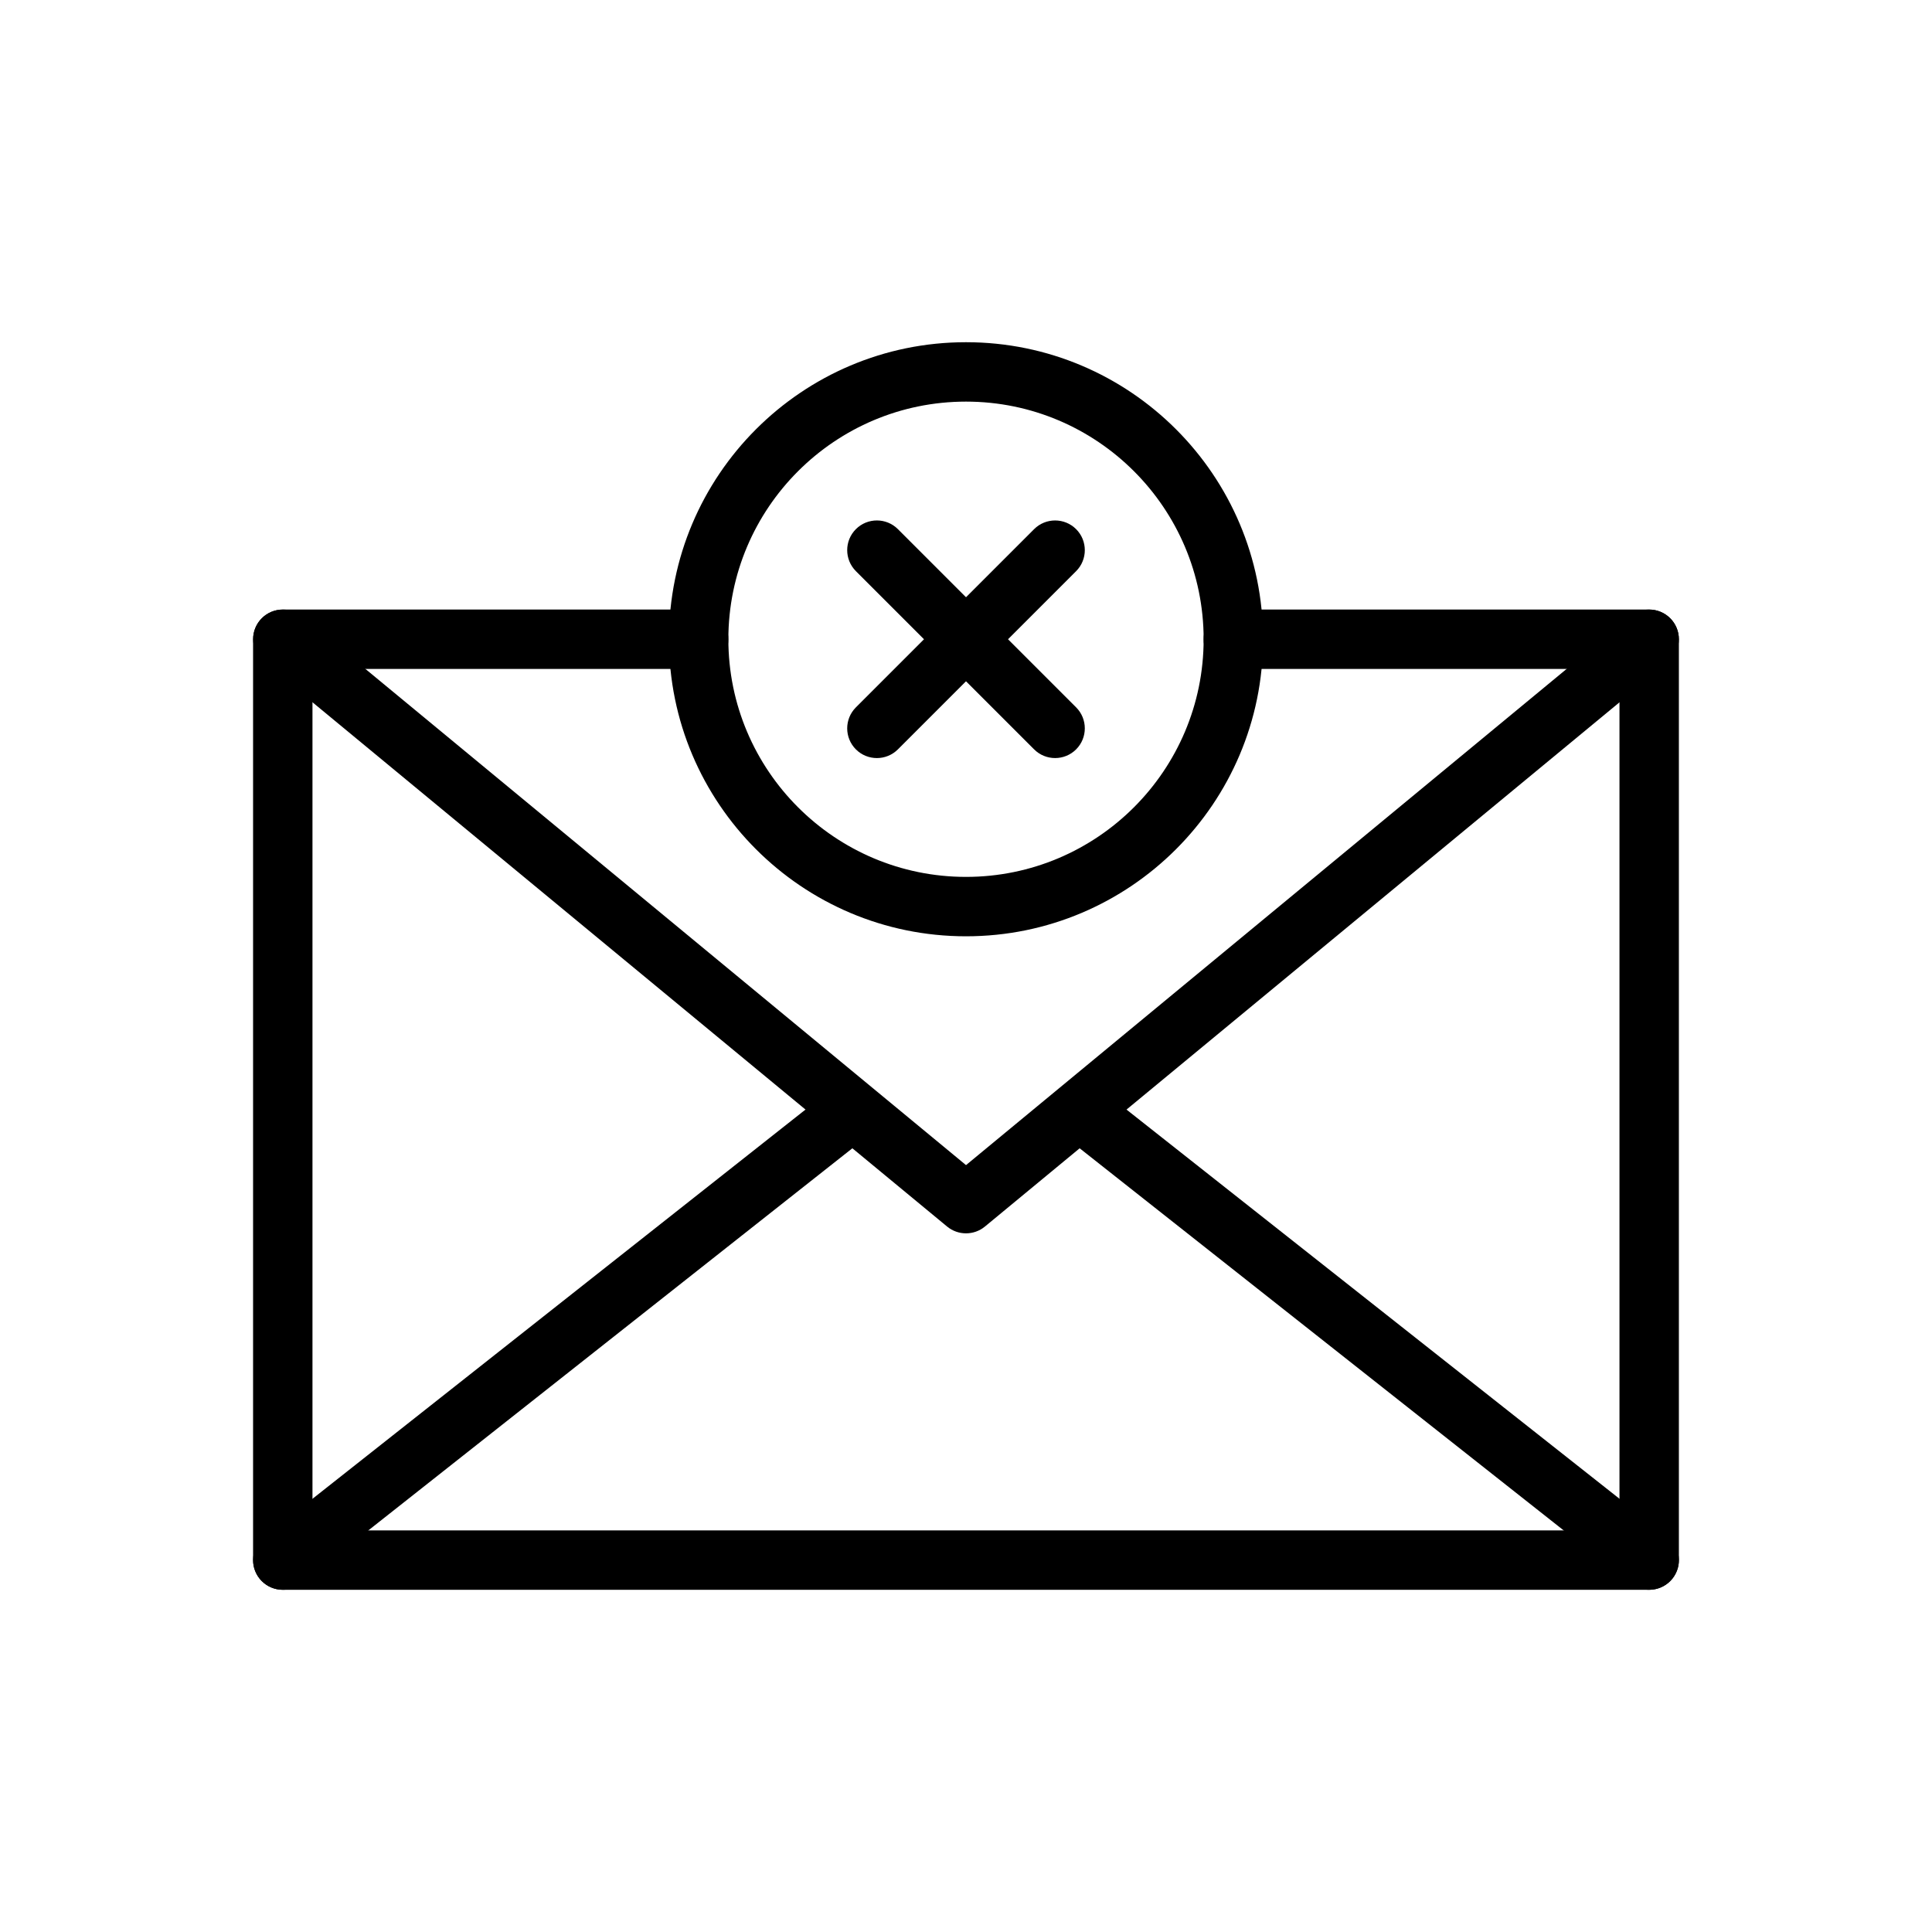
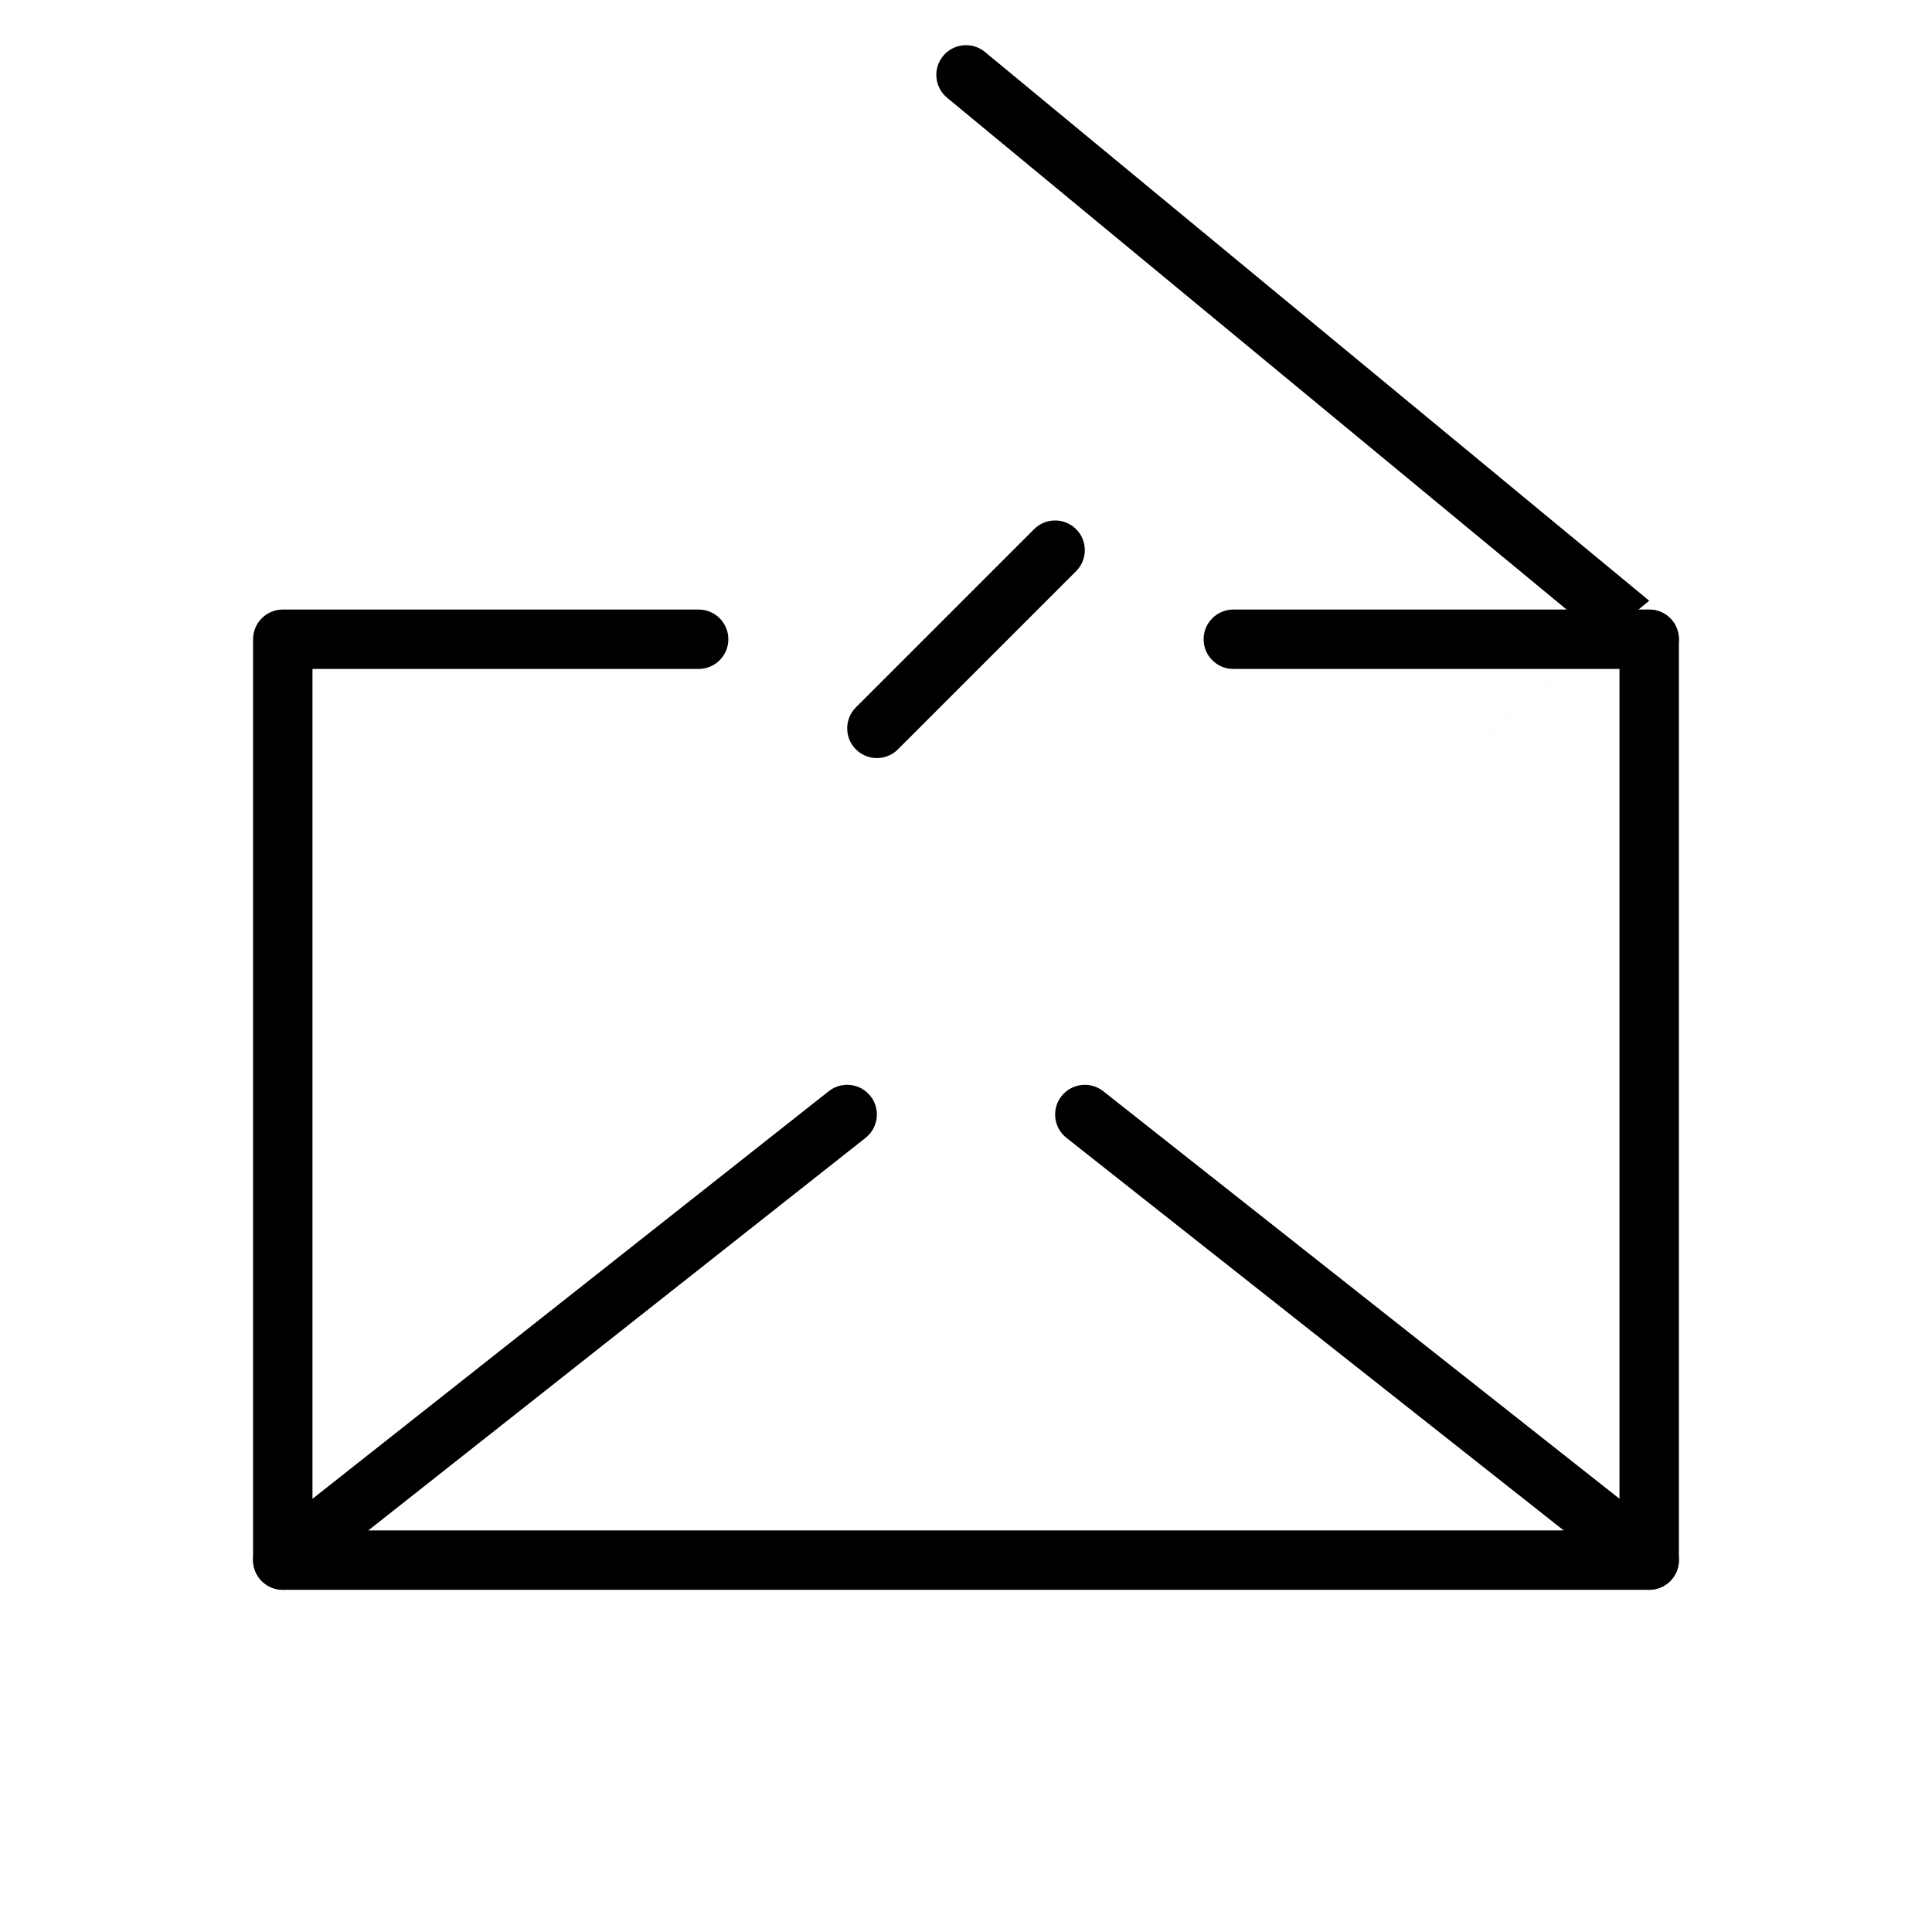
<svg xmlns="http://www.w3.org/2000/svg" fill="#000000" width="800px" height="800px" version="1.1" viewBox="144 144 512 512">
  <g fill-rule="evenodd">
    <path d="m573.18 321.28h-102.34c-4.344 0-7.871-3.527-7.871-7.871s3.527-7.871 7.871-7.871h110.21c4.344 0 7.871 3.527 7.871 7.871v244.03c0 4.344-3.527 7.871-7.871 7.871h-362.11c-4.344 0-7.871-3.527-7.871-7.871v-244.03c0-4.344 3.527-7.871 7.871-7.871h110.21c4.344 0 7.871 3.527 7.871 7.871s-3.527 7.871-7.871 7.871h-102.34v228.29h346.37v-228.29z" />
-     <path d="m400 452.77 176.04-145.43c3.352-2.762 8.312-2.289 11.082 1.055 2.762 3.352 2.289 8.312-1.055 11.082l-181.05 149.57c-2.914 2.402-7.117 2.402-10.027 0l-181.05-149.57c-3.344-2.769-3.816-7.731-1.055-11.082 2.769-3.344 7.731-3.816 11.082-1.055l176.04 145.43z" />
-     <path d="m400 234.69c-43.445 0-78.719 35.273-78.719 78.719s35.273 78.719 78.719 78.719 78.719-35.273 78.719-78.719-35.273-78.719-78.719-78.719zm0 15.742c34.754 0 62.977 28.223 62.977 62.977s-28.223 62.977-62.977 62.977-62.977-28.223-62.977-62.977 28.223-62.977 62.977-62.977z" />
+     <path d="m400 452.77 176.04-145.43c3.352-2.762 8.312-2.289 11.082 1.055 2.762 3.352 2.289 8.312-1.055 11.082c-2.914 2.402-7.117 2.402-10.027 0l-181.05-149.57c-3.344-2.769-3.816-7.731-1.055-11.082 2.769-3.344 7.731-3.816 11.082-1.055l176.04 145.43z" />
    <path d="m223.82 563.62 149.57-118.08c3.41-2.691 3.992-7.644 1.301-11.059-2.691-3.41-7.644-3.992-11.059-1.301l-149.57 118.08c-3.41 2.691-3.992 7.644-1.301 11.059 2.691 3.41 7.644 3.992 11.059 1.301z" />
    <path d="m585.94 551.26-149.57-118.08c-3.418-2.691-8.367-2.109-11.059 1.301-2.691 3.418-2.109 8.367 1.301 11.059l149.57 118.08c3.418 2.691 8.367 2.109 11.059-1.301 2.691-3.418 2.109-8.367-1.301-11.059z" />
-     <path d="m370.82 295.36 47.23 47.23c3.07 3.07 8.062 3.07 11.133 0 3.07-3.07 3.07-8.062 0-11.133l-47.23-47.23c-3.07-3.07-8.062-3.07-11.133 0-3.07 3.07-3.07 8.062 0 11.133z" />
    <path d="m418.05 284.23-47.23 47.23c-3.07 3.07-3.07 8.062 0 11.133 3.07 3.07 8.062 3.07 11.133 0l47.23-47.23c3.07-3.07 3.07-8.062 0-11.133-3.07-3.07-8.062-3.07-11.133 0z" />
  </g>
</svg>